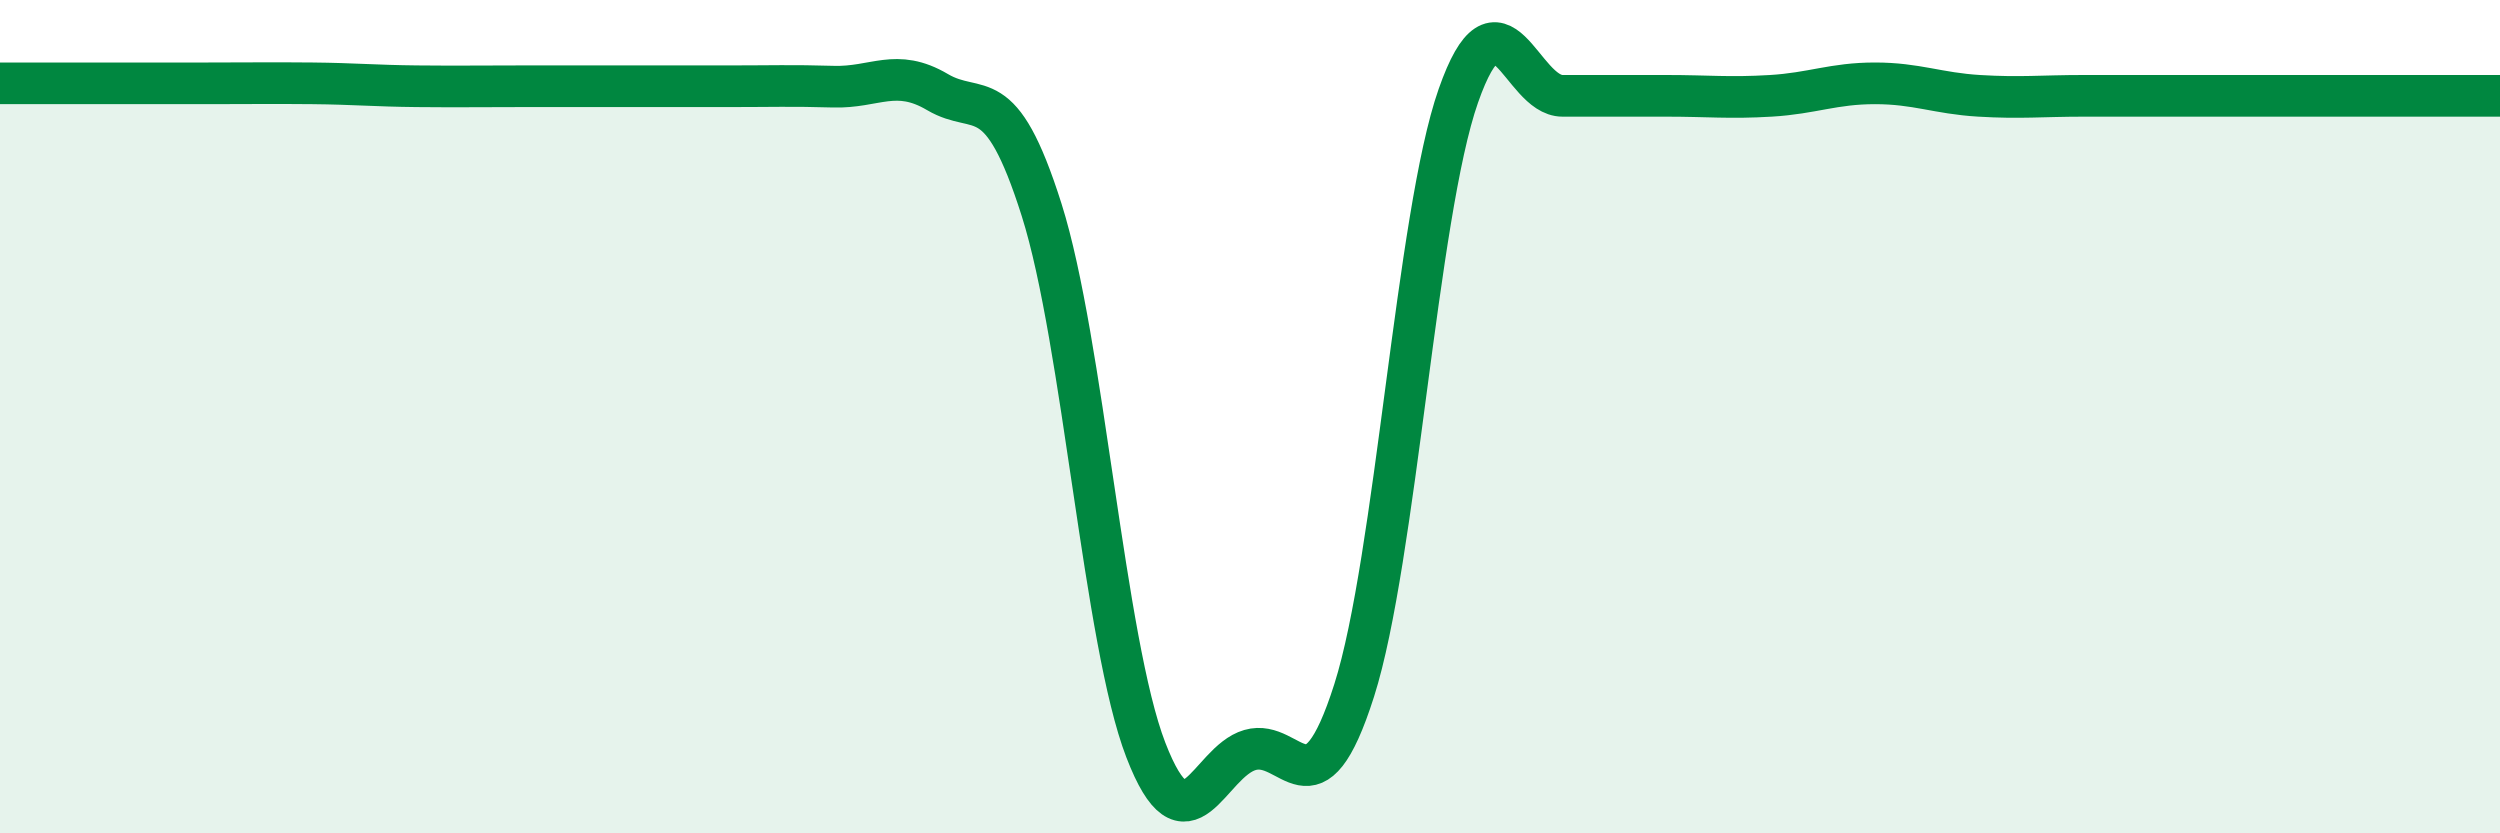
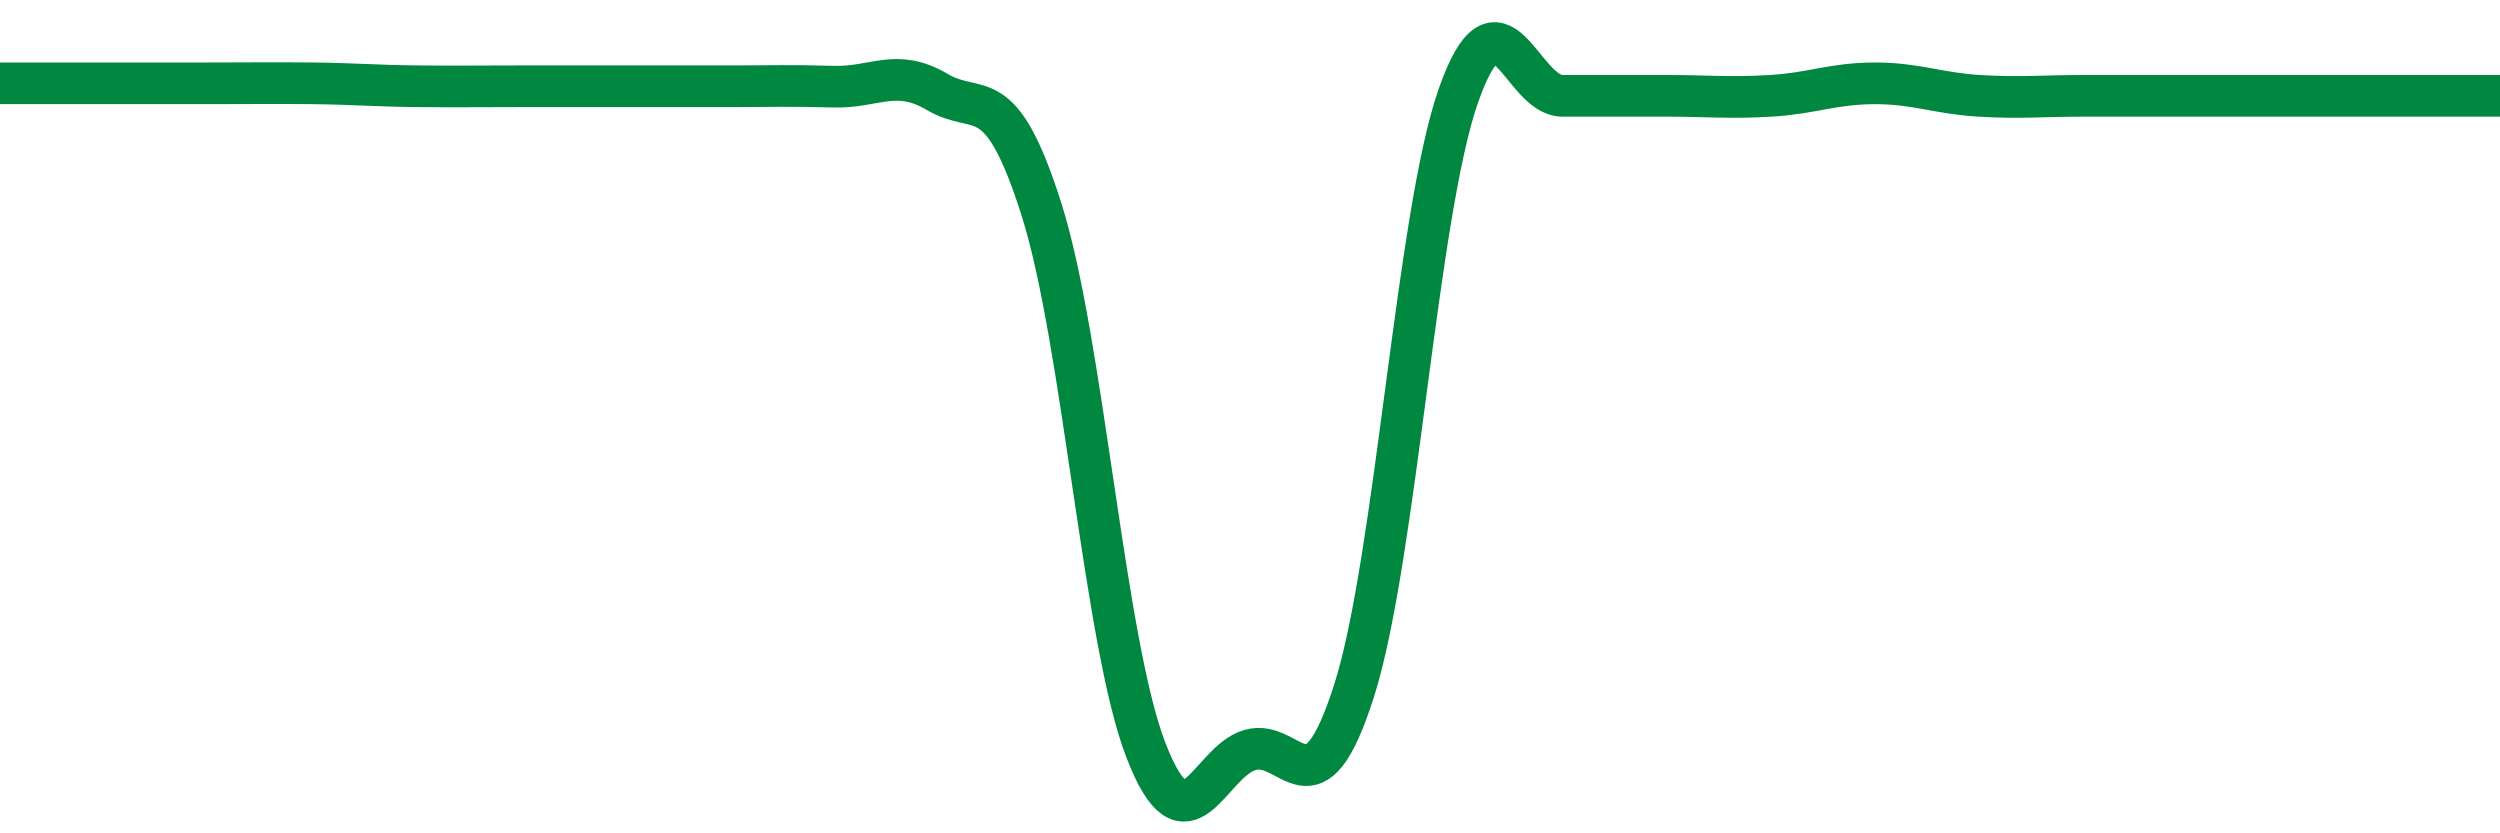
<svg xmlns="http://www.w3.org/2000/svg" width="60" height="20" viewBox="0 0 60 20">
-   <path d="M 0,2 C 0.5,2 1.5,2 2.5,2 C 3.5,2 4,2 5,2 C 6,2 6.5,1.99 7.5,2 C 8.5,2.01 9,2.06 10,2.07 C 11,2.08 11.5,2.07 12.5,2.07 C 13.5,2.07 14,2.07 15,2.07 C 16,2.07 16.5,2.07 17.5,2.07 C 18.5,2.07 19,2.05 20,2.08 C 21,2.11 21.5,1.62 22.5,2.21 C 23.5,2.8 24,1.88 25,5.04 C 26,8.2 26.5,15.41 27.5,18 C 28.5,20.59 29,18.29 30,18 C 31,17.71 31.5,19.71 32.5,16.57 C 33.5,13.43 34,5.15 35,2.3 C 36,-0.55 36.5,2.3 37.5,2.3 C 38.5,2.3 39,2.3 40,2.3 C 41,2.3 41.5,2.36 42.5,2.3 C 43.5,2.24 44,2 45,2 C 46,2 46.5,2.24 47.5,2.3 C 48.5,2.36 49,2.3 50,2.3 C 51,2.3 51.5,2.3 52.5,2.3 C 53.5,2.3 53.5,2.3 55,2.3 C 56.5,2.3 59,2.3 60,2.3L60 20L0 20Z" fill="#008740" opacity="0.1" stroke-linecap="round" stroke-linejoin="round" />
  <path d="M 0,2 C 0.5,2 1.5,2 2.5,2 C 3.5,2 4,2 5,2 C 6,2 6.5,1.99 7.5,2 C 8.5,2.01 9,2.06 10,2.07 C 11,2.08 11.5,2.07 12.5,2.07 C 13.5,2.07 14,2.07 15,2.07 C 16,2.07 16.5,2.07 17.5,2.07 C 18.5,2.07 19,2.05 20,2.08 C 21,2.11 21.5,1.62 22.5,2.21 C 23.5,2.8 24,1.88 25,5.04 C 26,8.2 26.5,15.41 27.5,18 C 28.5,20.59 29,18.29 30,18 C 31,17.71 31.5,19.71 32.5,16.57 C 33.5,13.43 34,5.15 35,2.3 C 36,-0.55 36.5,2.3 37.5,2.3 C 38.5,2.3 39,2.3 40,2.3 C 41,2.3 41.5,2.36 42.5,2.3 C 43.5,2.24 44,2 45,2 C 46,2 46.5,2.24 47.5,2.3 C 48.5,2.36 49,2.3 50,2.3 C 51,2.3 51.5,2.3 52.5,2.3 C 53.5,2.3 53.5,2.3 55,2.3 C 56.5,2.3 59,2.3 60,2.3" stroke="#008740" stroke-width="1" fill="none" stroke-linecap="round" stroke-linejoin="round" />
</svg>